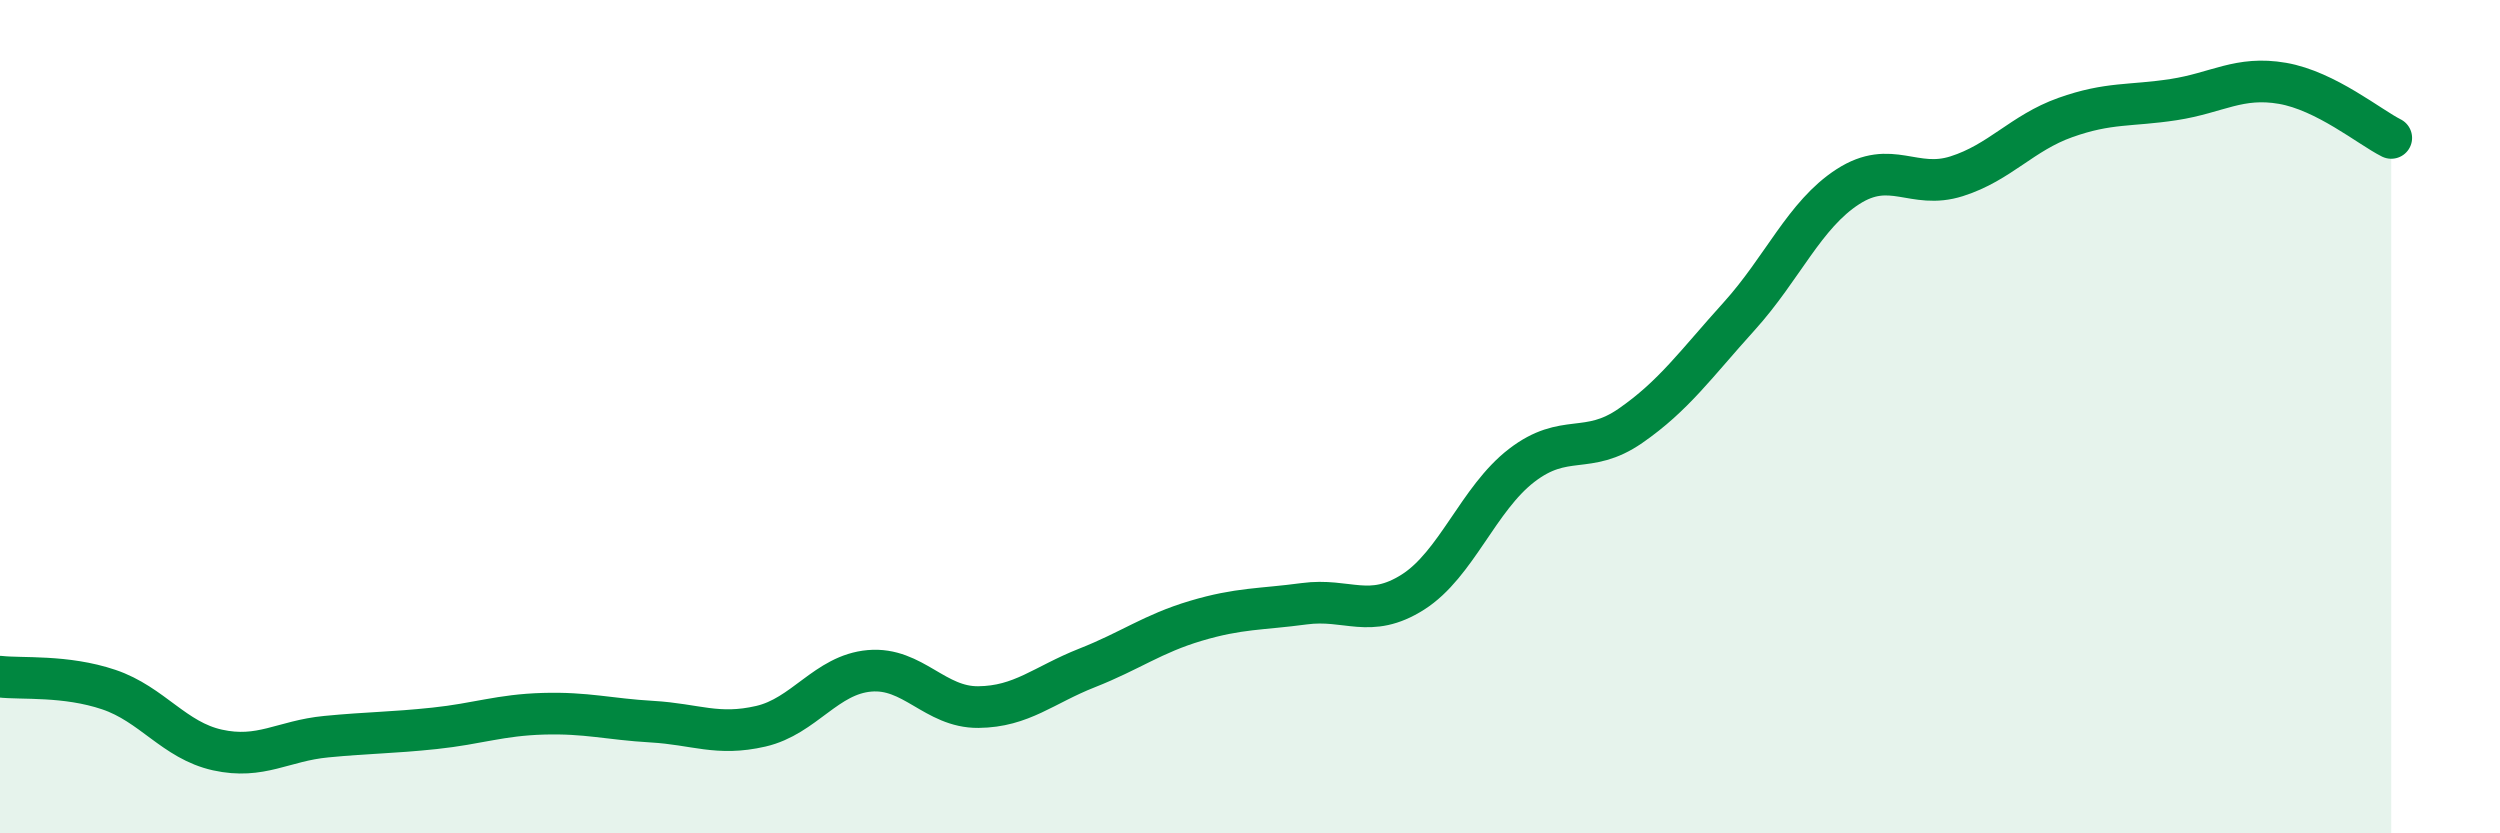
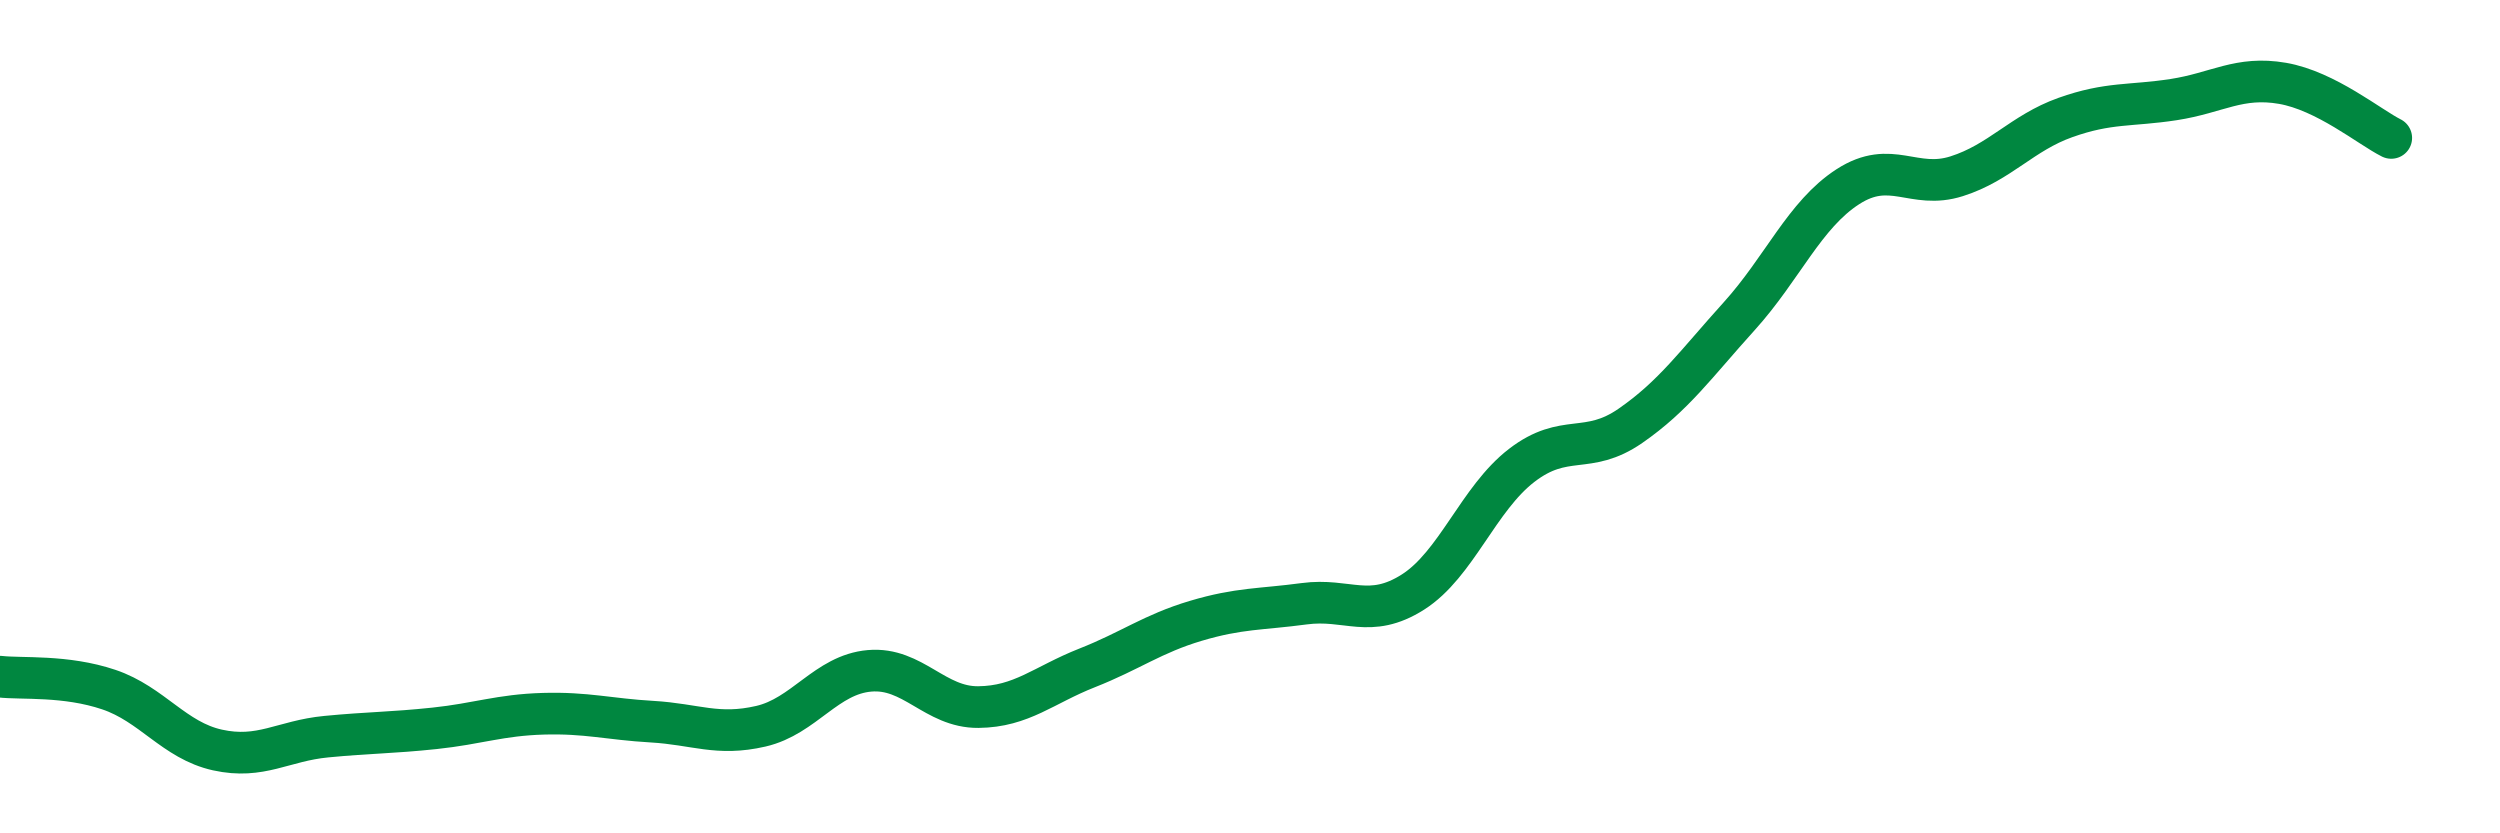
<svg xmlns="http://www.w3.org/2000/svg" width="60" height="20" viewBox="0 0 60 20">
-   <path d="M 0,16.24 C 0.52,16.3 1.57,16.2 2.61,16.55 C 3.65,16.9 4.18,17.77 5.22,18 C 6.26,18.23 6.79,17.78 7.83,17.68 C 8.87,17.58 9.39,17.59 10.43,17.48 C 11.47,17.37 12,17.16 13.04,17.13 C 14.08,17.1 14.61,17.26 15.65,17.32 C 16.69,17.38 17.22,17.67 18.26,17.43 C 19.3,17.19 19.83,16.19 20.87,16.1 C 21.91,16.01 22.44,16.98 23.48,16.97 C 24.52,16.96 25.05,16.44 26.09,16.03 C 27.13,15.62 27.66,15.21 28.7,14.9 C 29.74,14.59 30.26,14.63 31.3,14.49 C 32.34,14.35 32.87,14.87 33.91,14.21 C 34.95,13.55 35.48,11.97 36.52,11.17 C 37.56,10.37 38.09,10.94 39.13,10.22 C 40.17,9.5 40.7,8.74 41.74,7.59 C 42.78,6.44 43.31,5.15 44.35,4.48 C 45.39,3.81 45.92,4.56 46.96,4.23 C 48,3.9 48.53,3.19 49.57,2.82 C 50.61,2.45 51.13,2.55 52.17,2.39 C 53.21,2.23 53.74,1.82 54.78,2 C 55.82,2.18 56.87,3.05 57.39,3.31L57.39 20L0 20Z" fill="#008740" opacity="0.1" stroke-linecap="round" stroke-linejoin="round" />
  <path d="M 0,16.24 C 0.52,16.3 1.57,16.2 2.61,16.55 C 3.65,16.9 4.18,17.77 5.22,18 C 6.26,18.23 6.79,17.78 7.83,17.68 C 8.87,17.58 9.39,17.59 10.43,17.48 C 11.47,17.37 12,17.16 13.04,17.13 C 14.08,17.1 14.61,17.26 15.65,17.32 C 16.69,17.38 17.22,17.67 18.26,17.43 C 19.3,17.19 19.83,16.19 20.87,16.1 C 21.91,16.01 22.44,16.98 23.48,16.97 C 24.52,16.96 25.05,16.44 26.09,16.03 C 27.13,15.62 27.66,15.21 28.7,14.9 C 29.74,14.59 30.26,14.63 31.3,14.49 C 32.34,14.35 32.87,14.87 33.91,14.21 C 34.95,13.55 35.48,11.97 36.52,11.17 C 37.56,10.37 38.09,10.94 39.13,10.22 C 40.17,9.5 40.7,8.74 41.74,7.59 C 42.78,6.44 43.31,5.15 44.35,4.48 C 45.39,3.81 45.92,4.56 46.96,4.23 C 48,3.9 48.53,3.19 49.57,2.82 C 50.61,2.45 51.13,2.55 52.17,2.39 C 53.21,2.23 53.74,1.82 54.78,2 C 55.82,2.18 56.87,3.05 57.39,3.31" stroke="#008740" stroke-width="1" fill="none" stroke-linecap="round" stroke-linejoin="round" />
</svg>